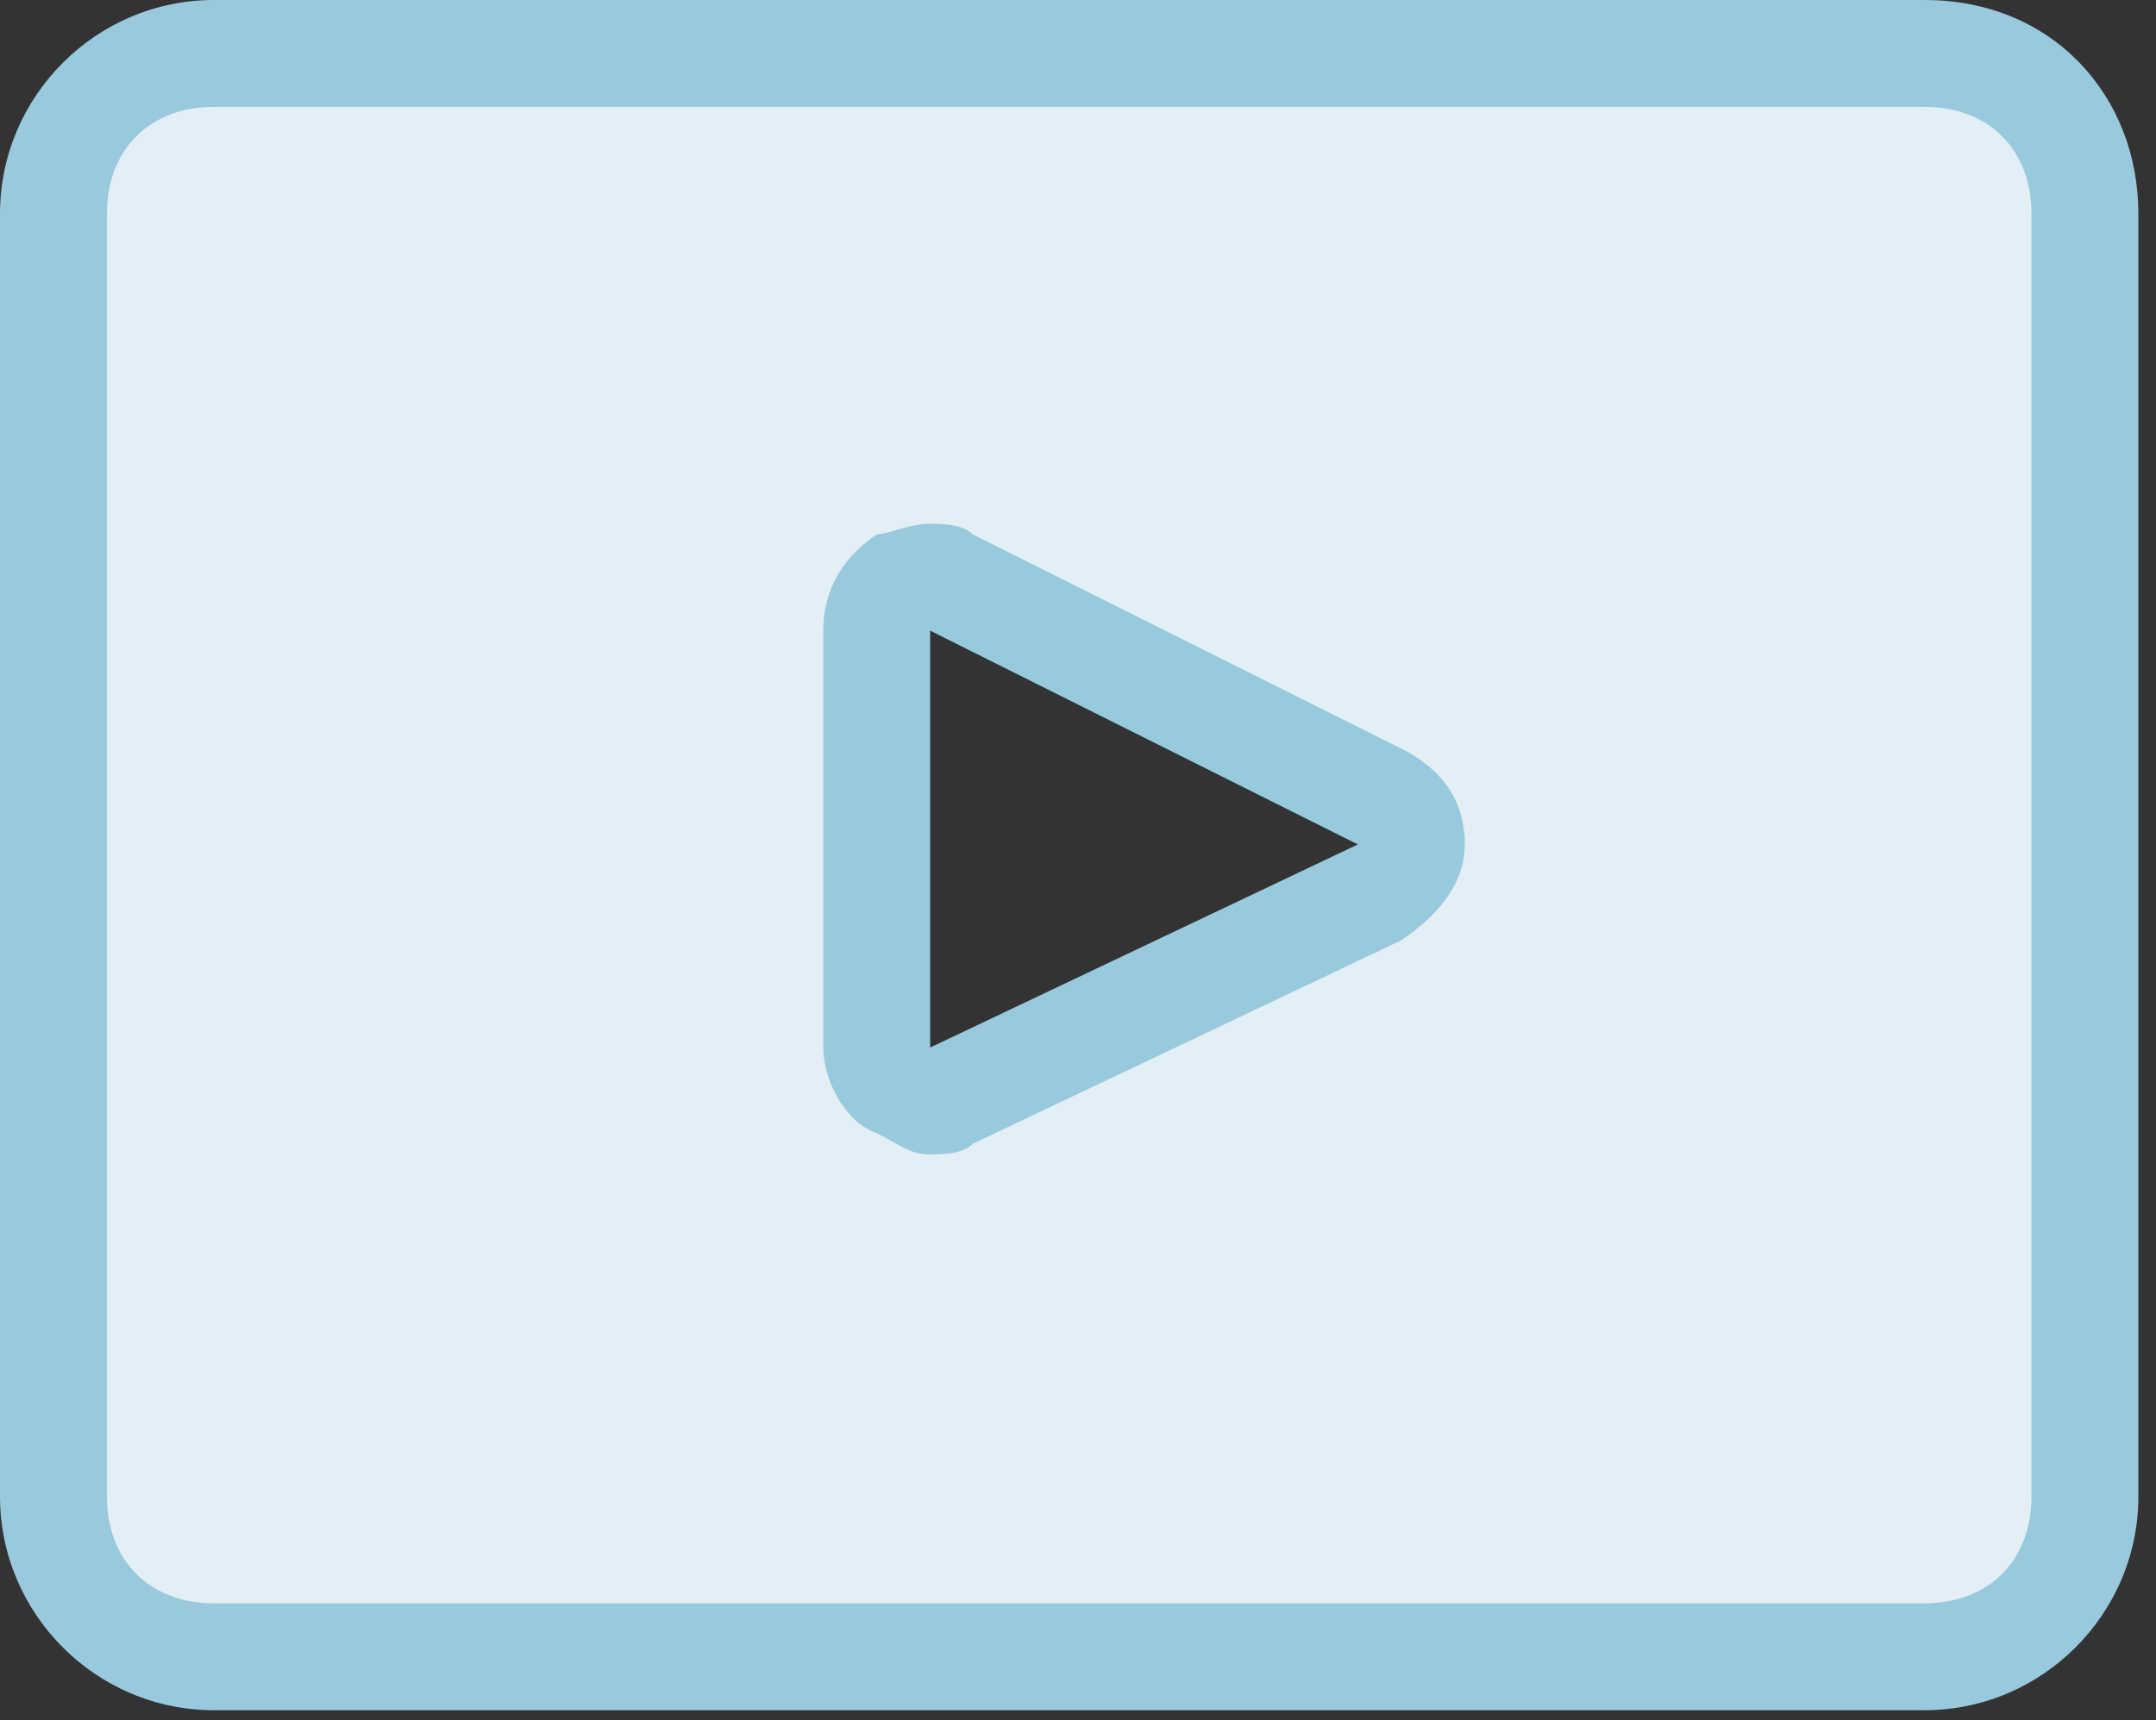
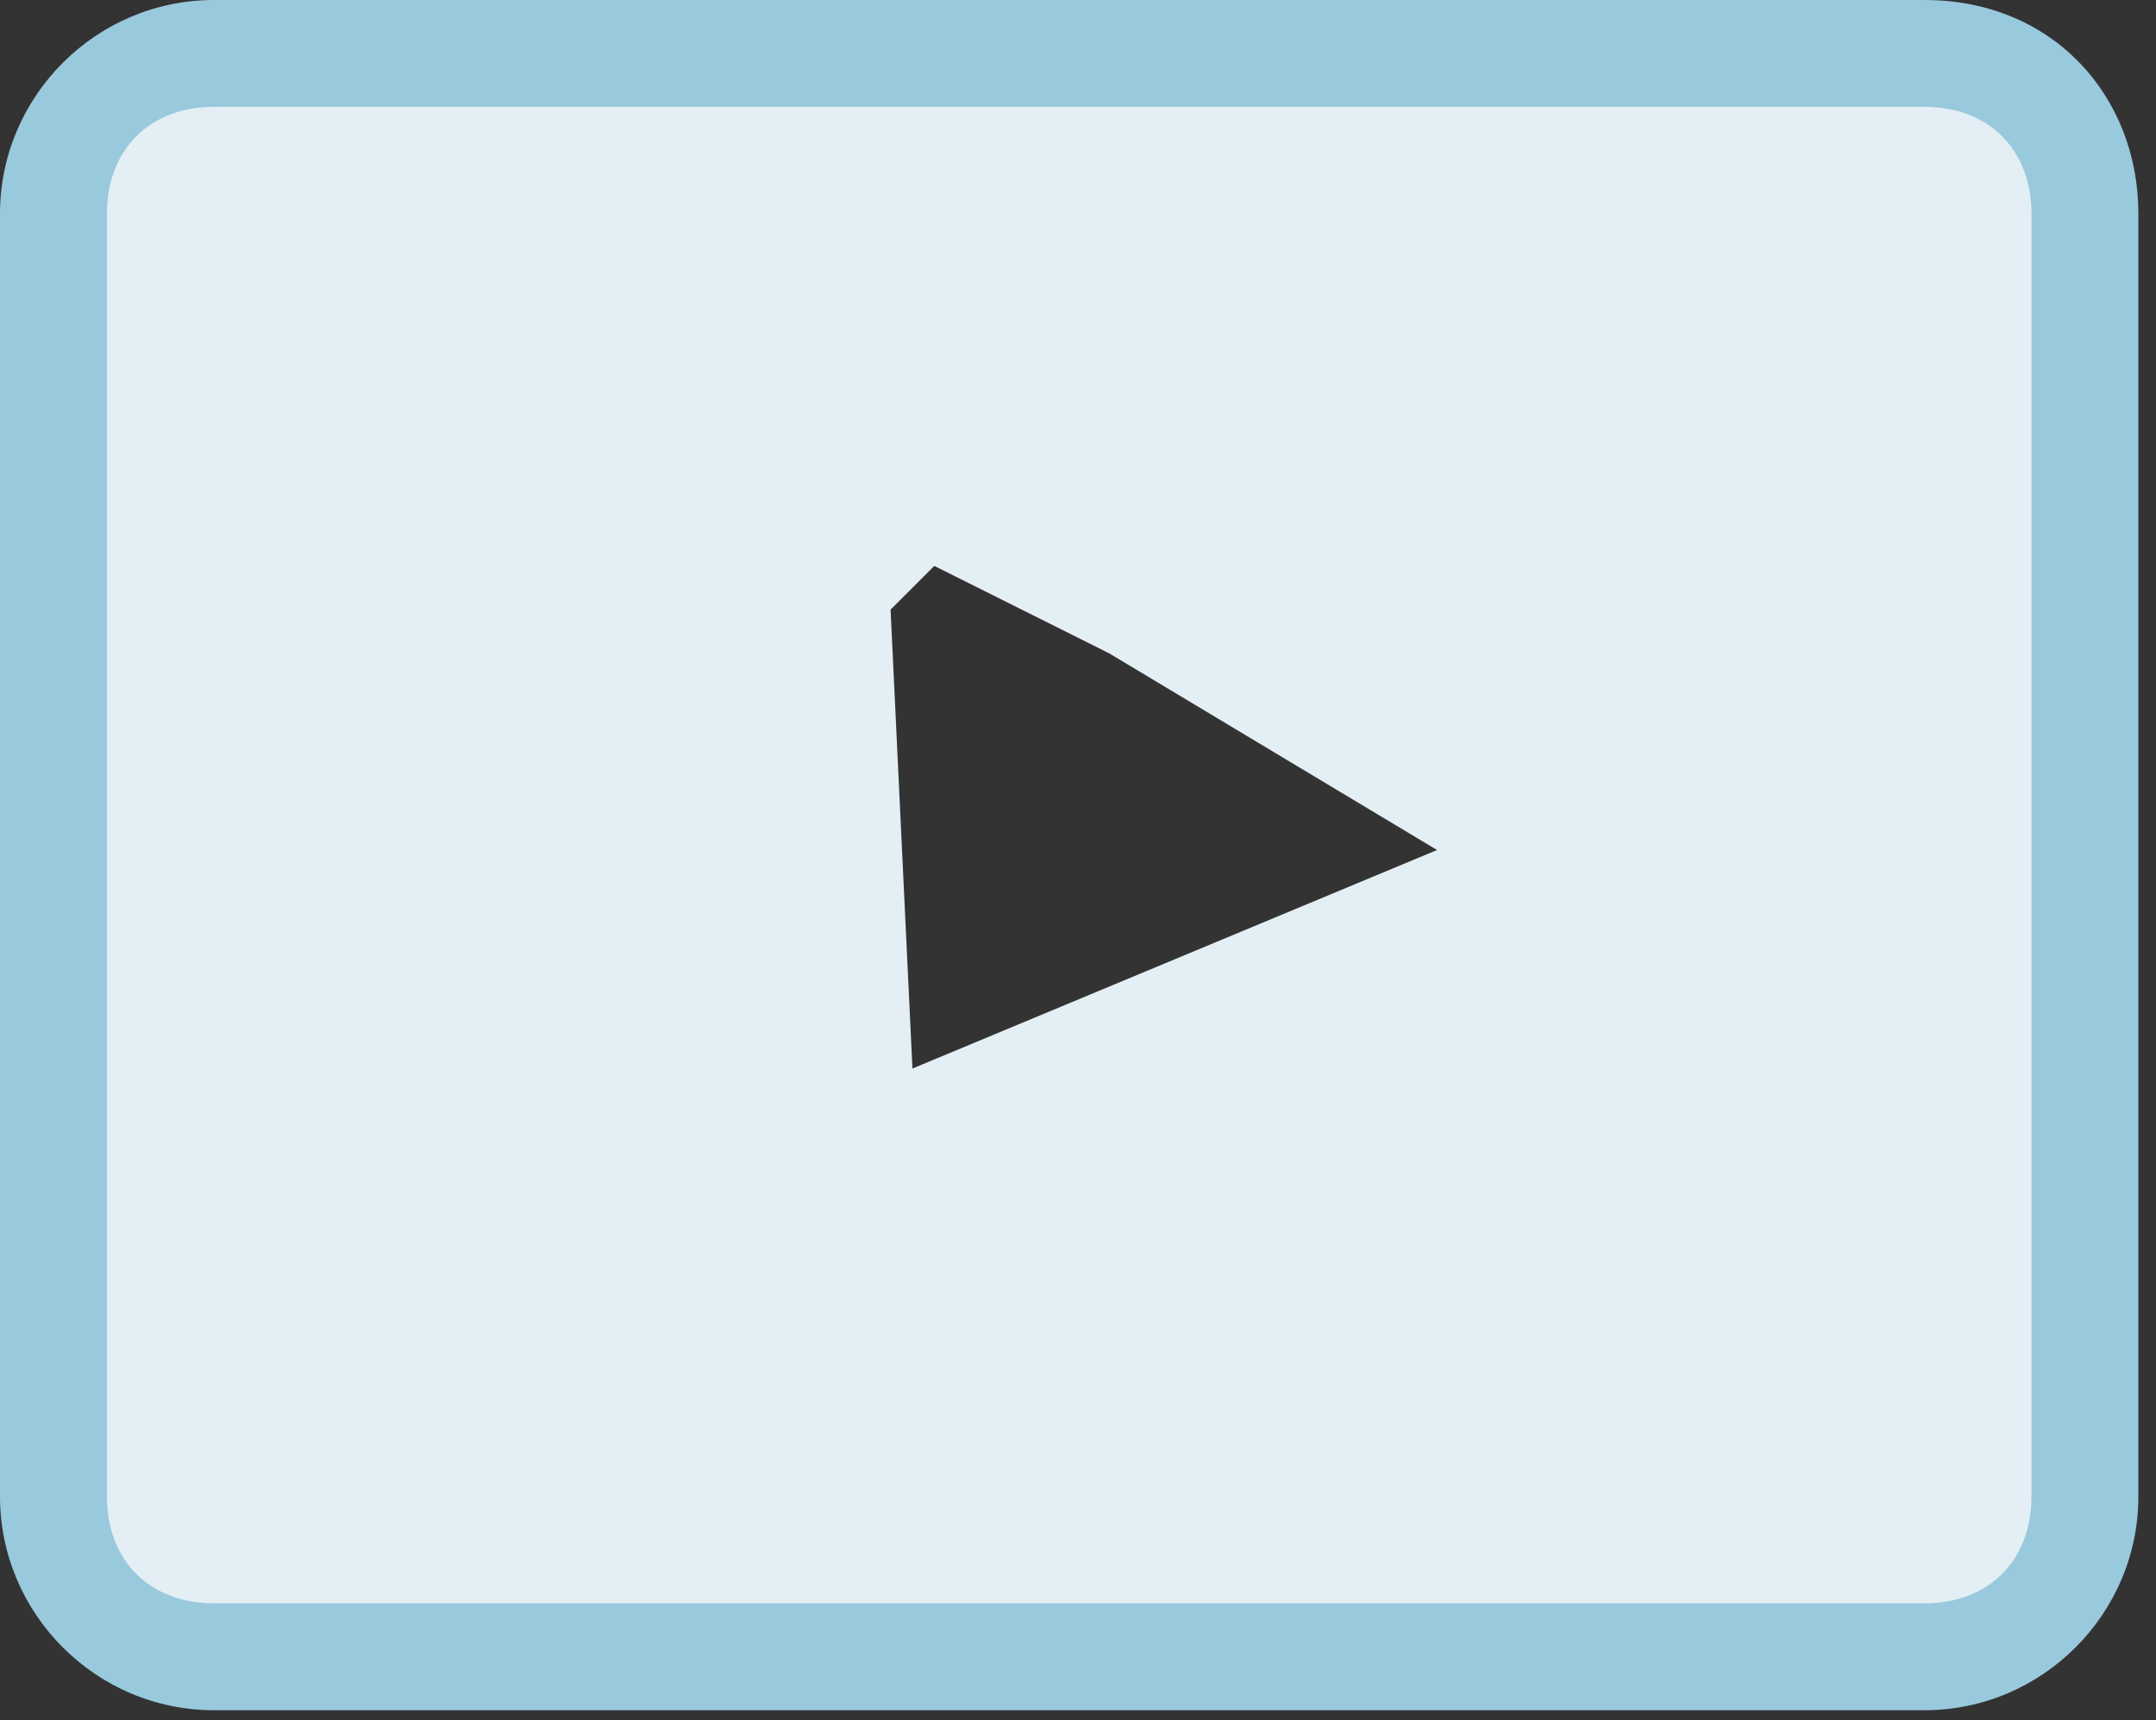
<svg xmlns="http://www.w3.org/2000/svg" width="104" height="83" viewBox="0 0 104 83" fill="none">
  <rect x="0" y="0" width="104" height="83" fill="#333333" stroke="none" />
  <path fill-rule="evenodd" clip-rule="evenodd" d="M99.898 9.803V72.225C99.898 76.516 94.56 80.027 88.036 80.027H16.862C10.338 80.027 5 76.516 5 72.225L5 9.803C5 5.511 10.338 2 16.862 2L88.036 2C94.56 2 99.898 5.511 99.898 9.803ZM42.959 29.415L44.014 51.558L69.32 41.014L53.504 31.524L45.068 27.306L42.959 29.415Z" fill="#E3EFF4" />
  <path d="M92.835 5.157C95.93 5.157 97.993 7.221 97.993 10.315V72.205C97.993 75.299 95.93 77.362 92.835 77.362H10.315C7.221 77.362 5.157 75.299 5.157 72.205V10.315C5.157 7.221 7.221 5.157 10.315 5.157H92.835ZM92.835 0H10.315C4.642 0 0 4.642 0 10.315V72.205C0 77.878 4.642 82.52 10.315 82.52H92.835C98.508 82.52 103.15 77.878 103.15 72.205V10.315C103.15 4.642 99.024 0 92.835 0Z" fill="#99C9DD" />
-   <path d="M44.87 30.43L65.5 40.745L44.87 50.544V30.43ZM44.87 25.273C43.839 25.273 42.807 25.788 42.291 25.788C40.744 26.82 39.713 28.367 39.713 30.43V50.544C39.713 52.092 40.744 54.154 42.291 54.67C43.323 55.186 43.839 55.702 44.87 55.702C45.386 55.702 46.417 55.702 46.933 55.186L67.563 45.387C69.111 44.355 70.658 42.808 70.658 40.745C70.658 38.682 69.626 37.135 67.563 36.103L46.933 25.788C46.417 25.273 45.386 25.273 44.87 25.273Z" fill="#99C9DD" />
</svg>